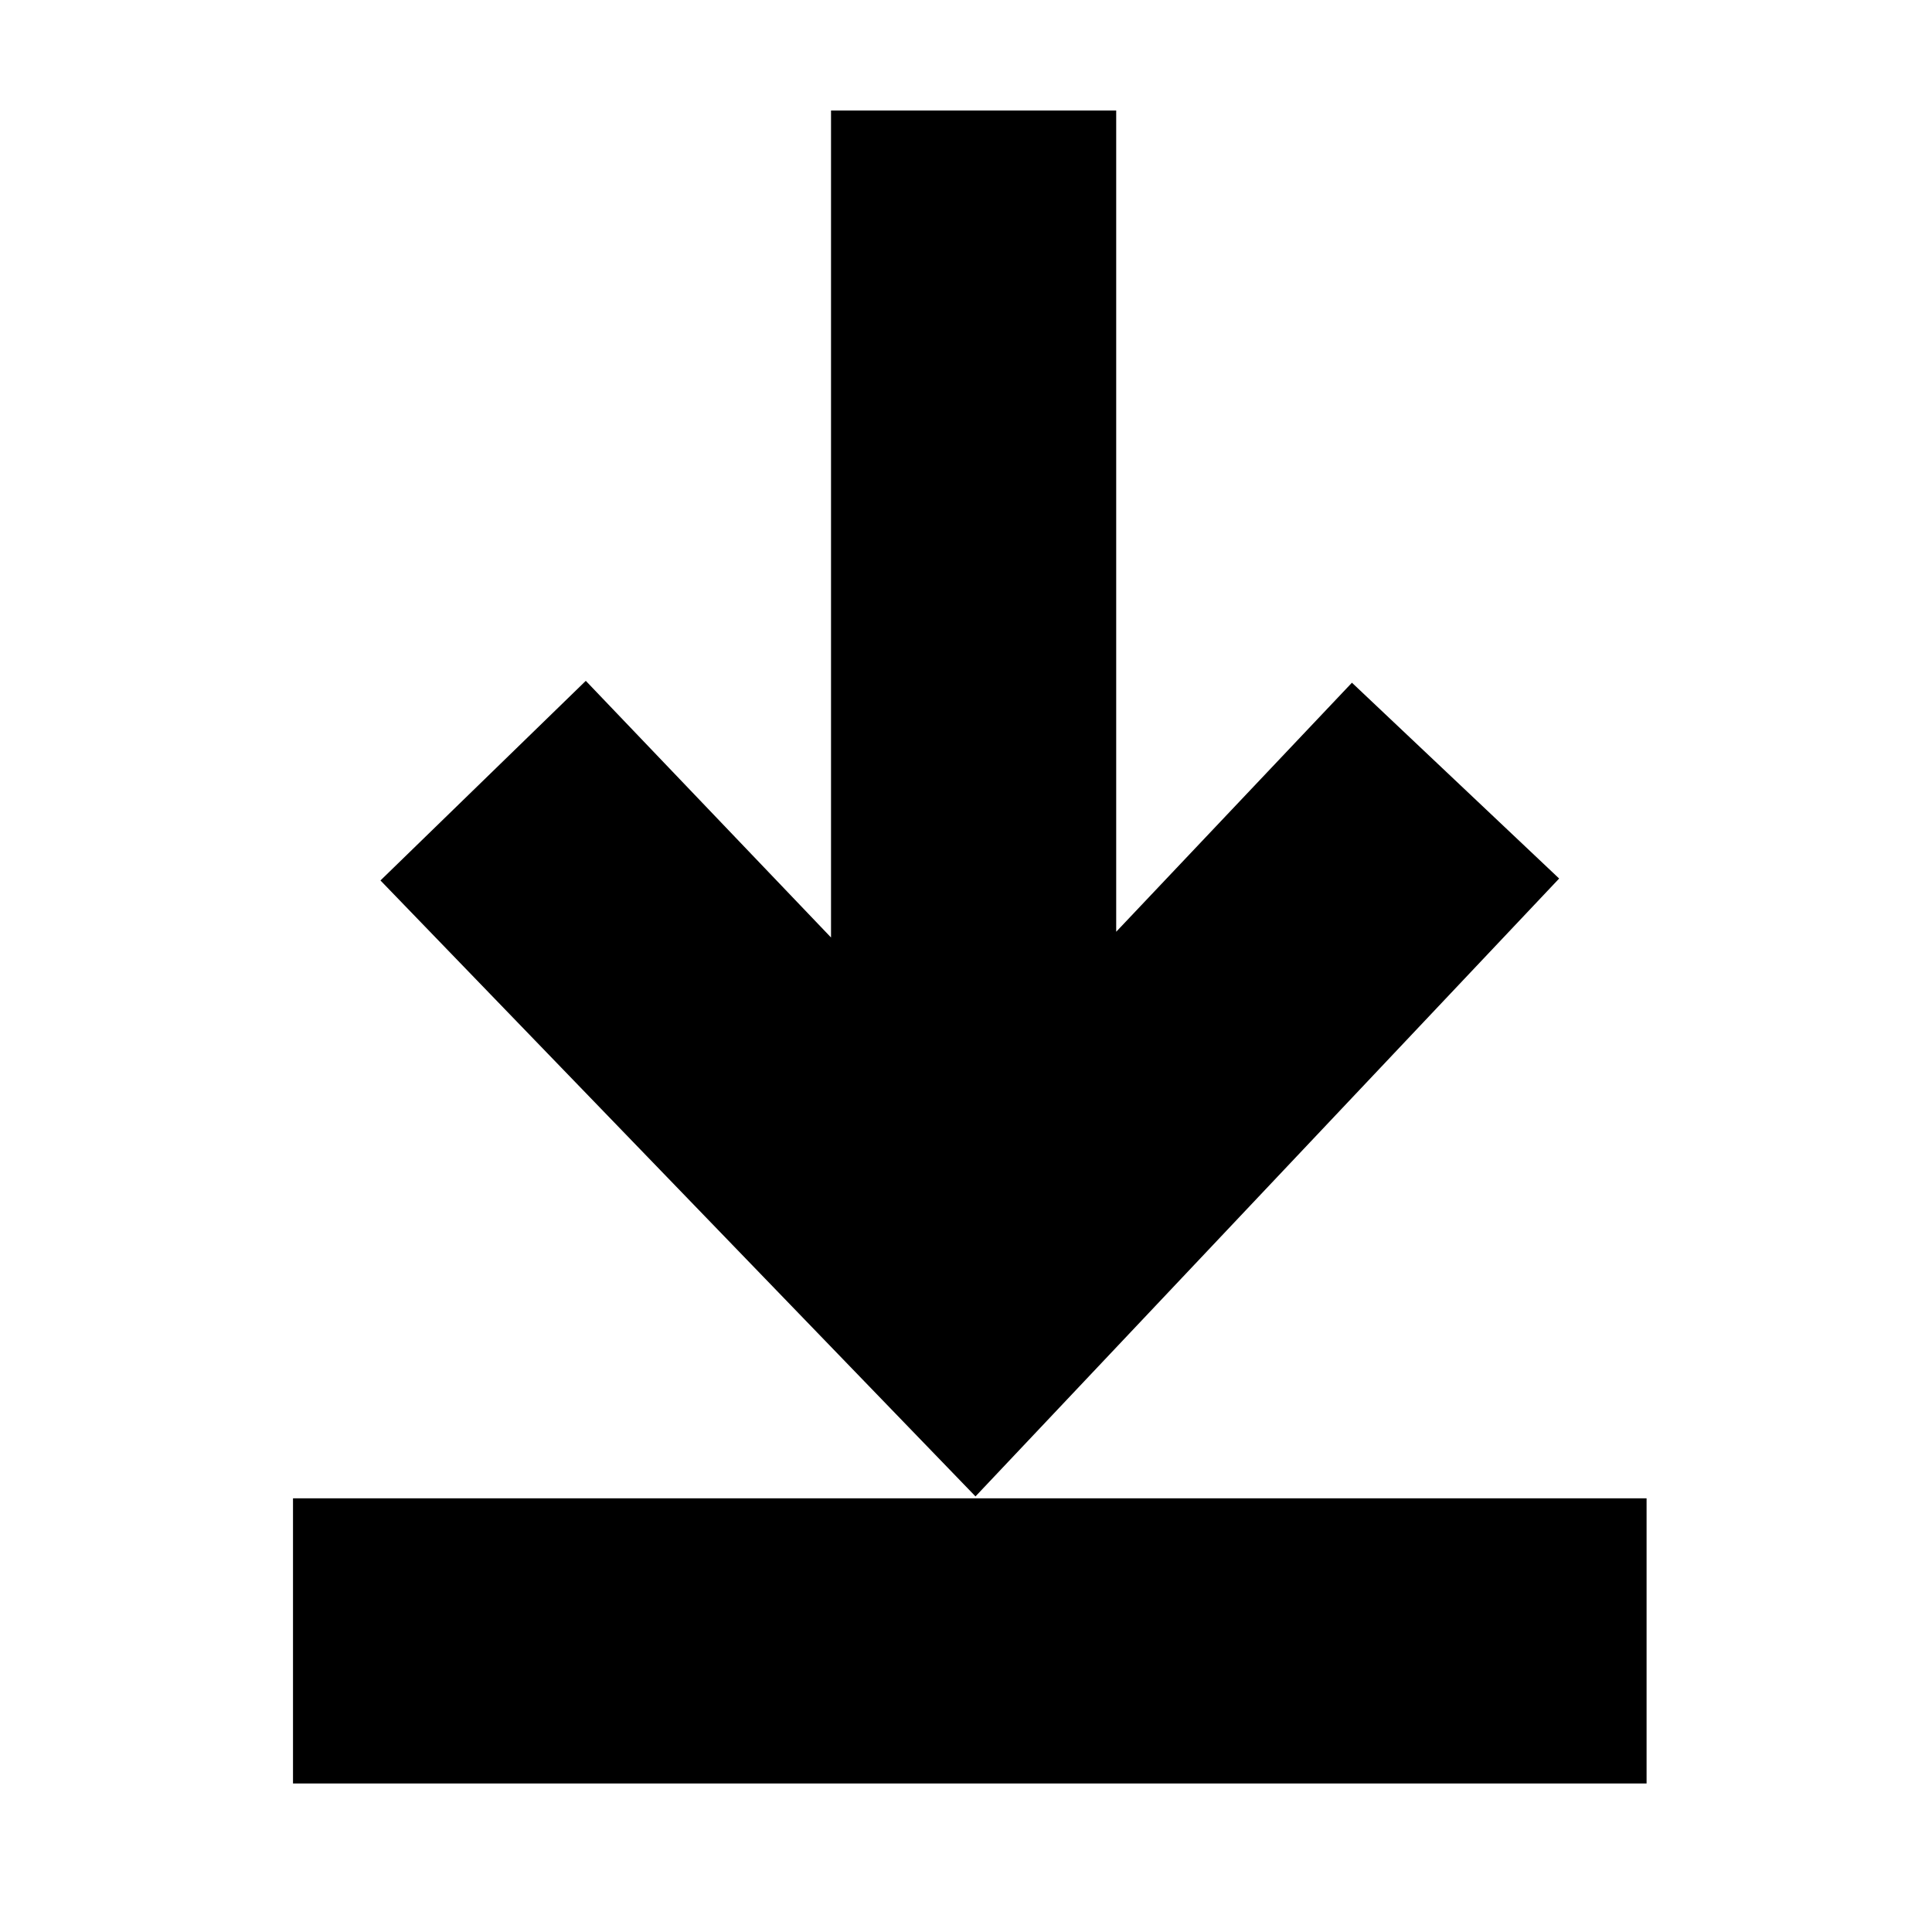
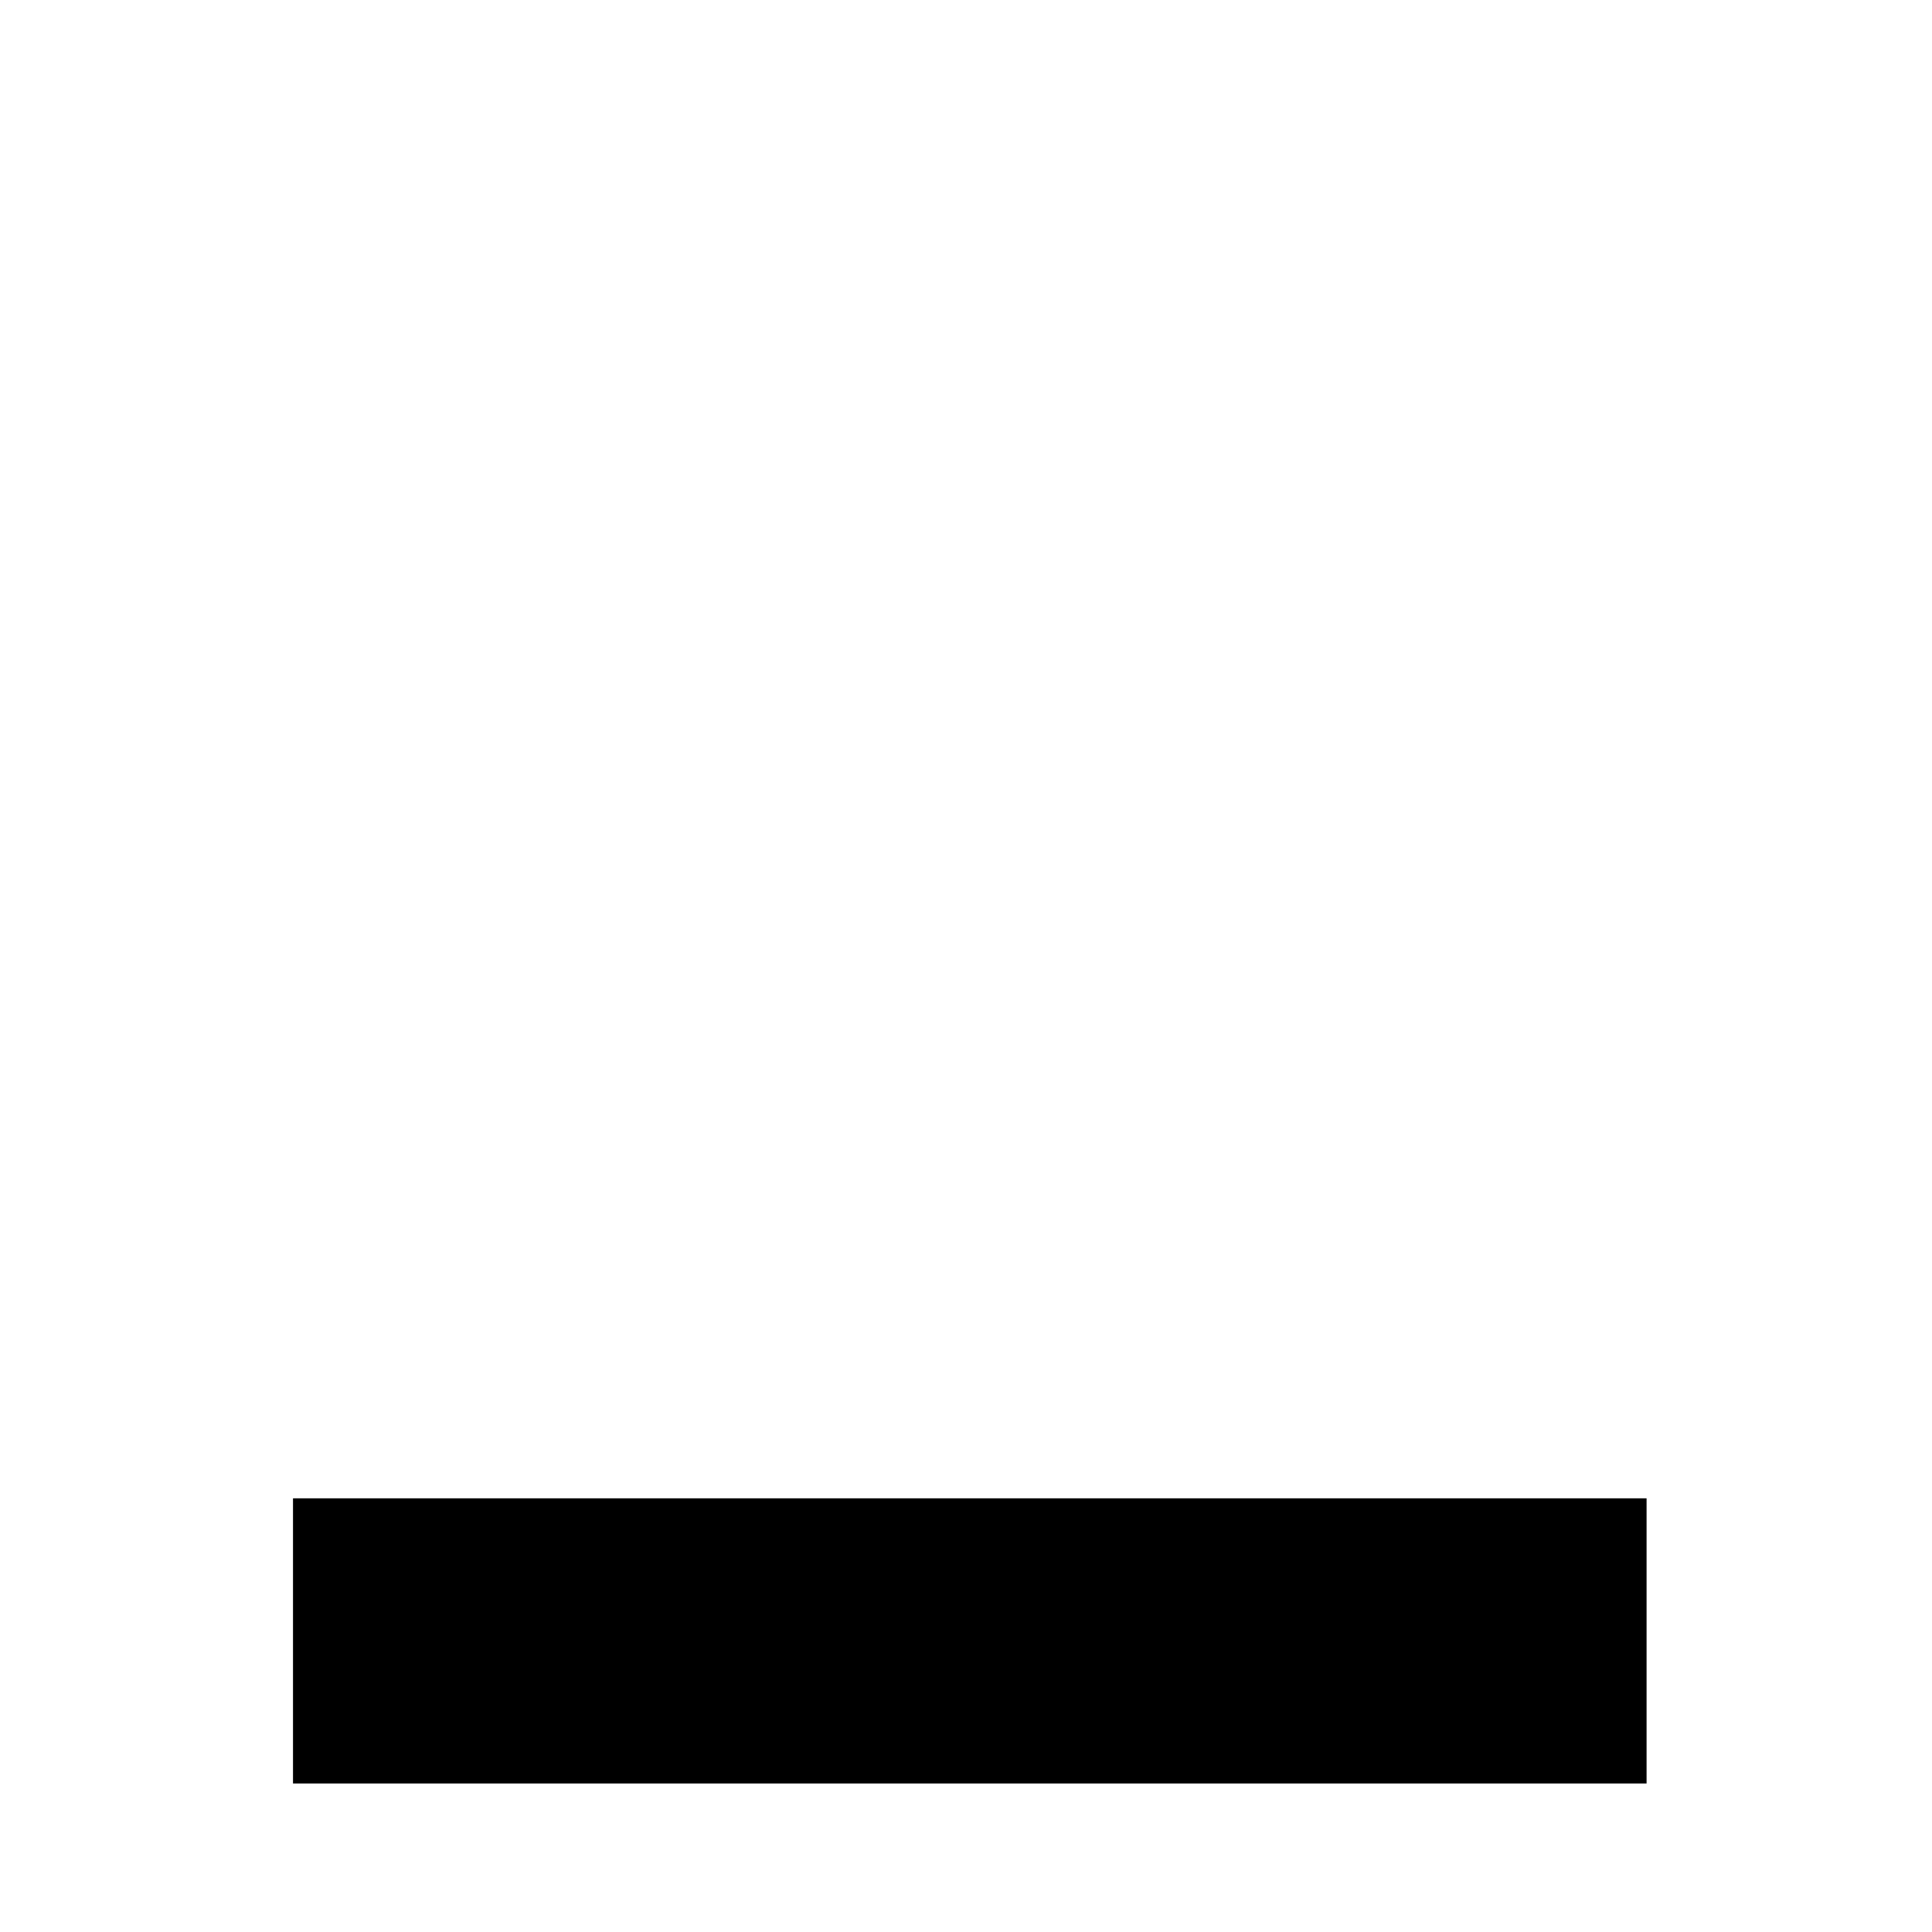
<svg xmlns="http://www.w3.org/2000/svg" fill="#000000" width="800px" height="800px" version="1.1" viewBox="144 144 512 512">
  <g>
-     <path d="m557.19 376.82-54.914-51.895-62.473 66v-217.64h-75.574v219.16l-64.988-68.016-54.414 52.902 157.69 163.23z" />
    <path d="m221.65 541.07h358.71v75.57h-358.71z" />
  </g>
</svg>